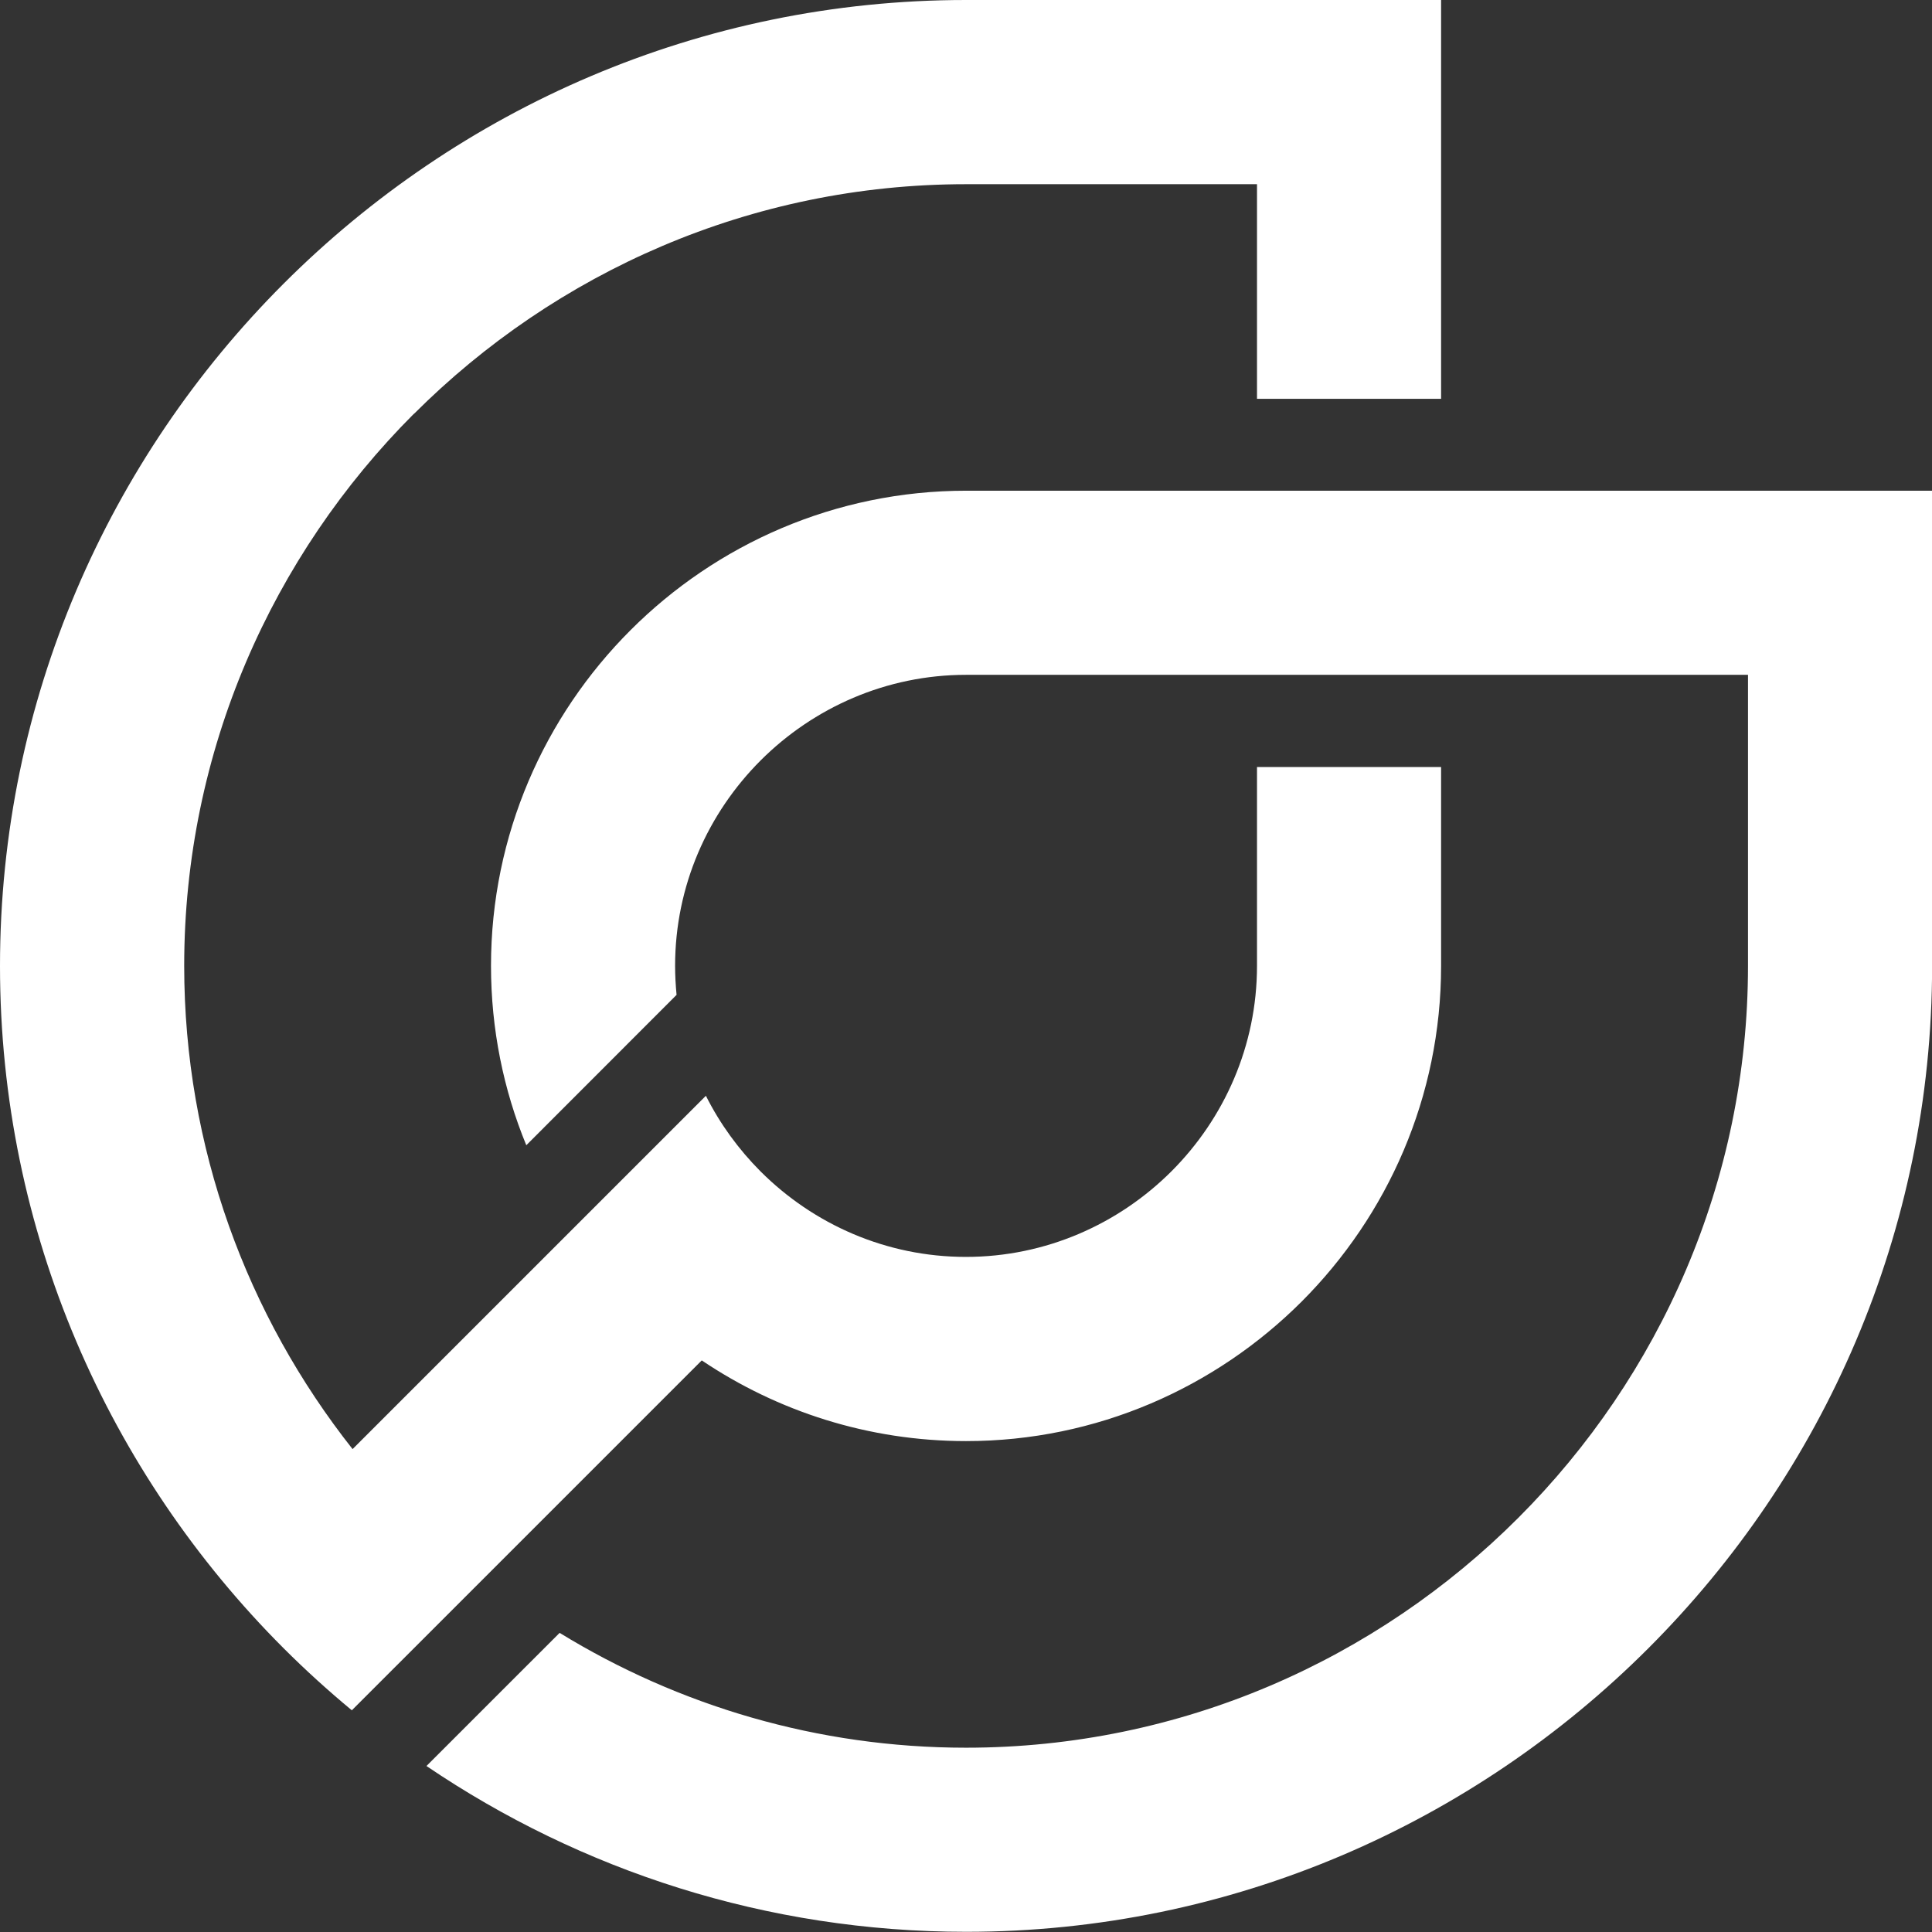
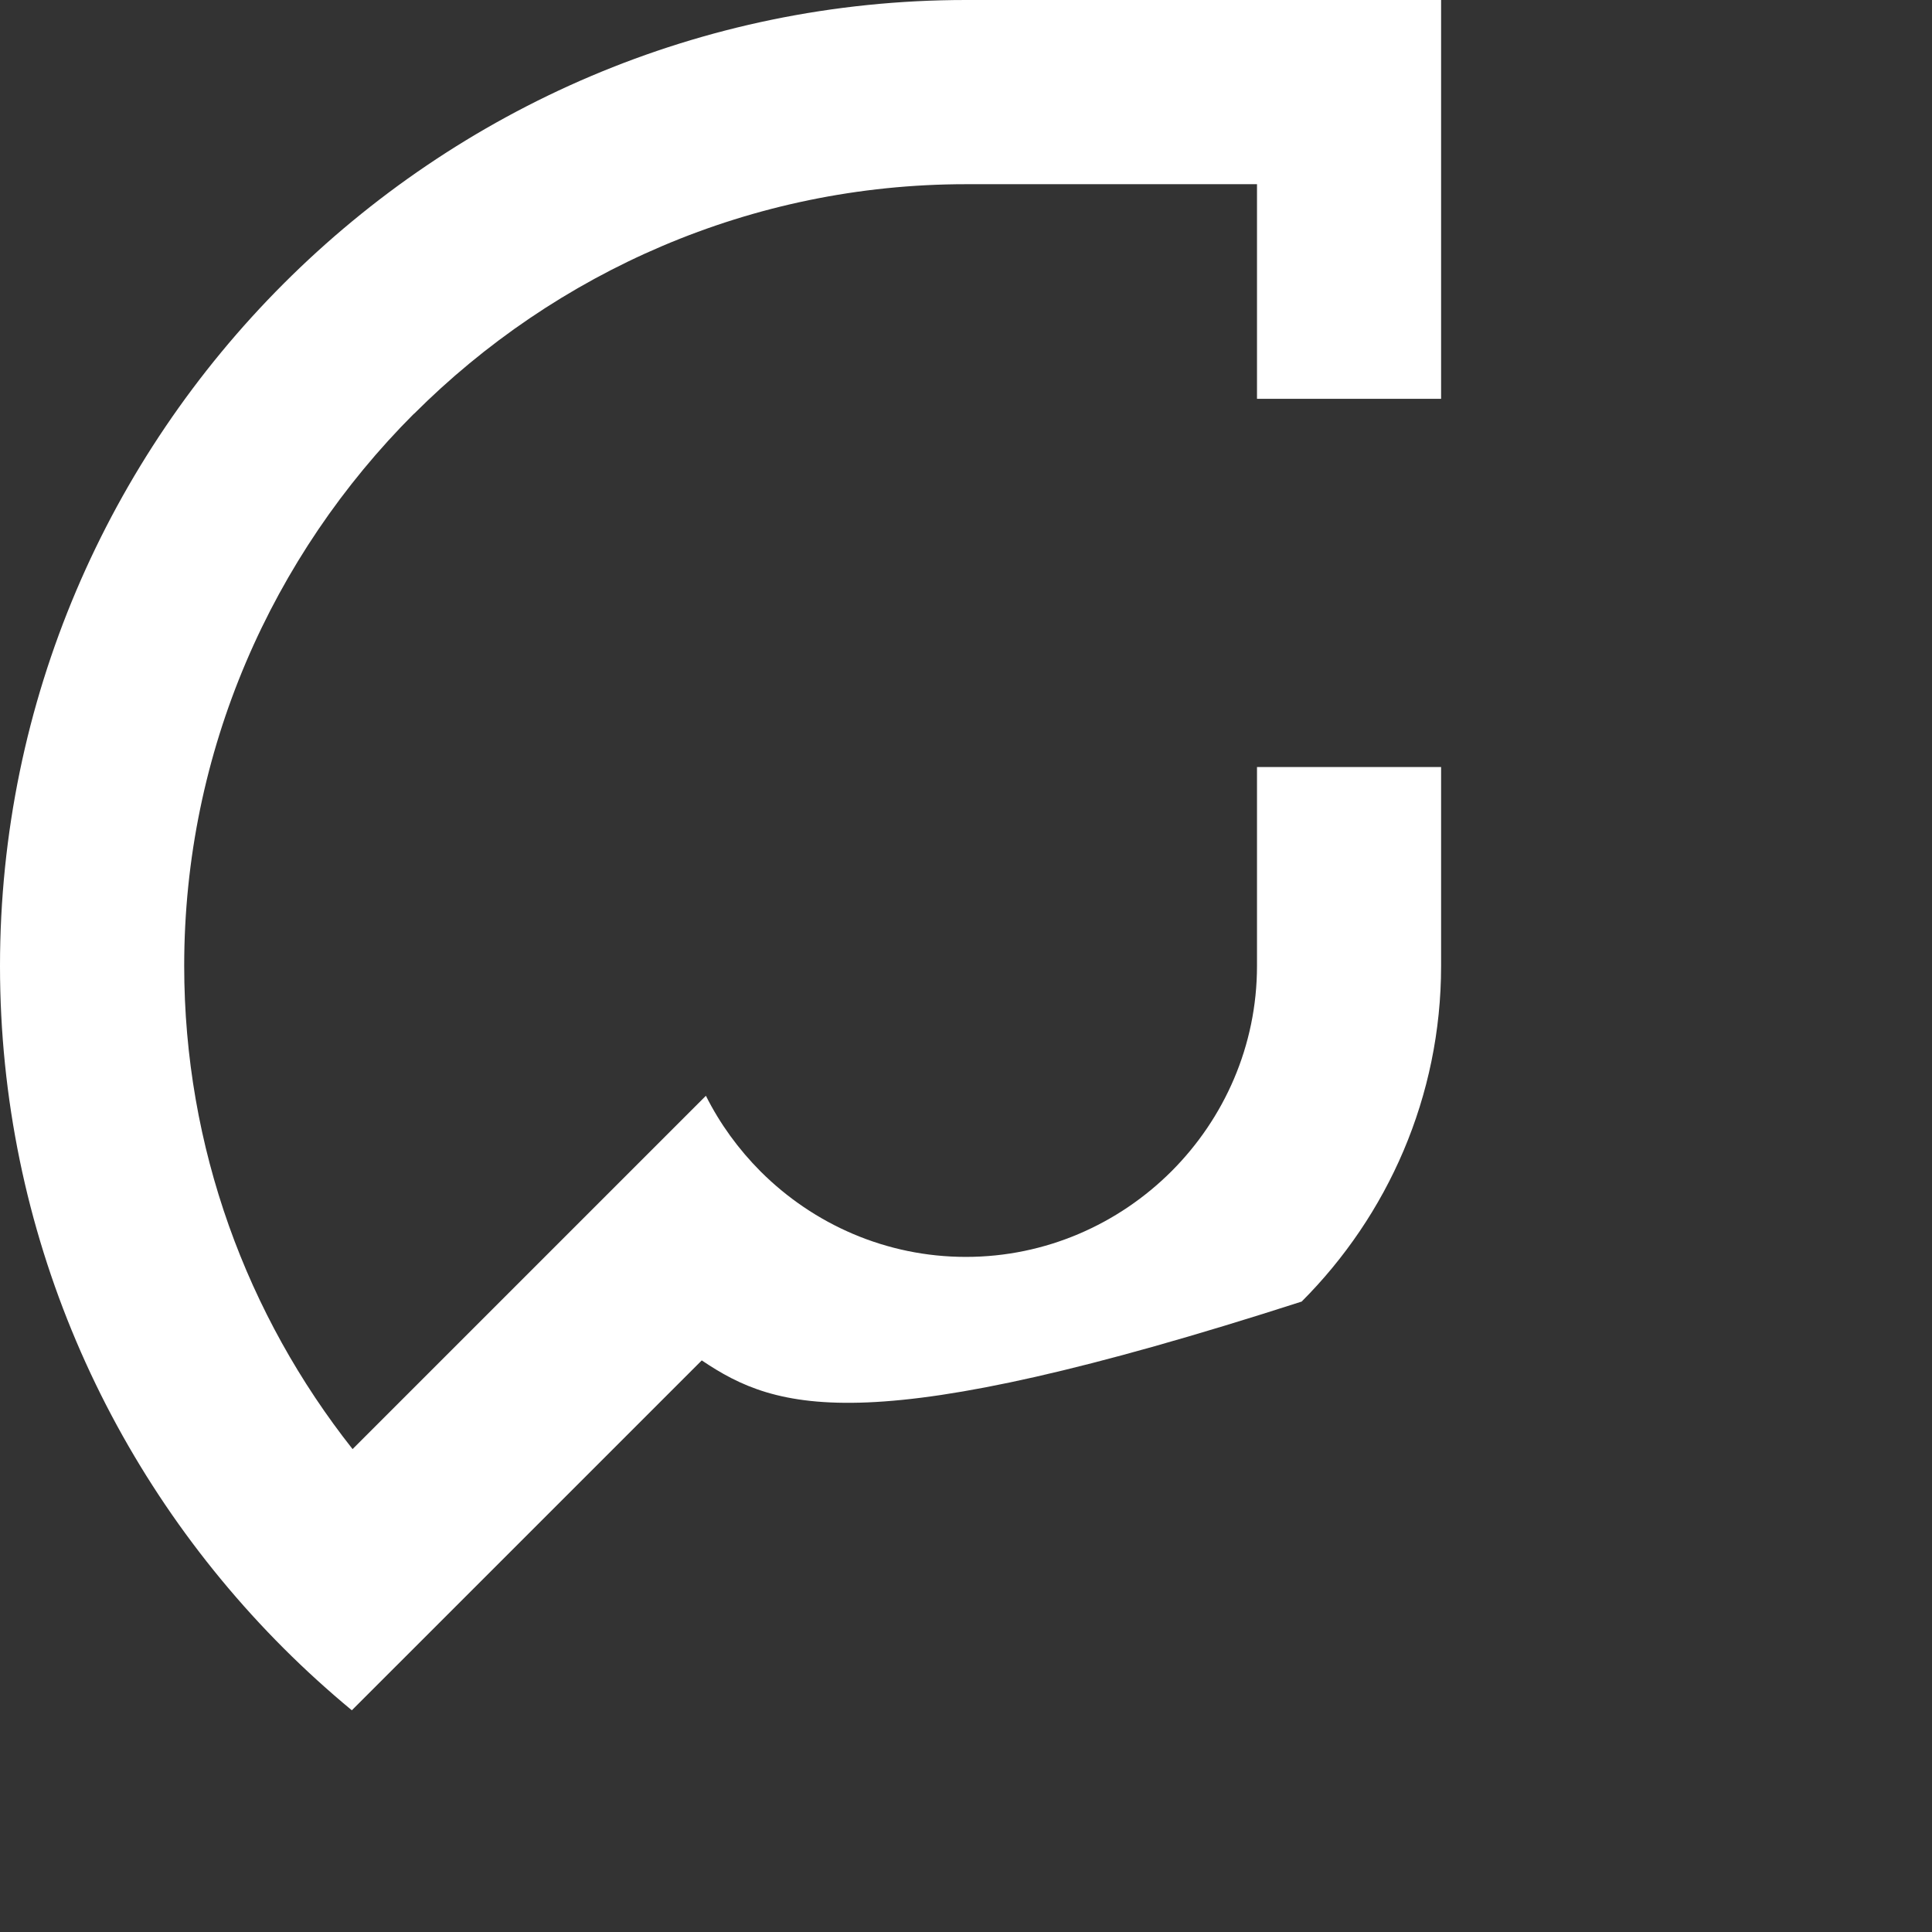
<svg xmlns="http://www.w3.org/2000/svg" width="100" height="100" viewBox="0 0 100 100" fill="none">
  <rect x="0" y="0" width="100" height="100" fill="#333333" stroke="none" />
-   <path d="M28.963 84.515C35.105 88.282 42.317 90.461 50 90.461C61.123 90.461 71.242 85.909 78.582 78.568C85.918 71.232 90.476 61.113 90.476 49.99V34.929H50.01C45.871 34.929 42.108 36.627 39.372 39.358C36.637 42.093 34.943 45.856 34.943 49.99C34.943 50.499 34.972 50.999 35.019 51.494L27.241 59.277C26.061 56.408 25.414 53.273 25.414 49.99C25.414 43.221 28.183 37.069 32.636 32.617C37.089 28.164 43.24 25.399 50.01 25.399L100.005 25.399V49.995C100.005 63.749 94.382 76.251 85.324 85.309C76.266 94.372 63.763 99.99 50.01 99.99C39.681 99.99 30.062 96.822 22.074 91.408L28.968 84.515H28.963Z" fill="white" />
-   <path d="M21.427 21.413C14.091 28.754 9.534 38.868 9.534 49.99C9.534 59.41 12.797 68.102 18.249 75.005C24.348 68.906 30.442 62.812 36.537 56.717C37.264 58.168 38.225 59.486 39.362 60.628C42.098 63.364 45.861 65.057 49.995 65.057C54.13 65.057 57.897 63.359 60.633 60.628C63.368 57.892 65.062 54.129 65.062 49.995V39.7H74.591V49.995C74.591 56.765 71.827 62.911 67.374 67.369C62.916 71.822 56.77 74.591 50 74.591C44.948 74.591 40.238 73.049 36.323 70.414C30.285 76.451 24.248 82.488 18.211 88.525C16.989 87.512 15.809 86.442 14.681 85.314C5.623 76.256 0 63.754 0 50C0 36.246 5.623 23.739 14.681 14.681C23.739 5.623 36.242 0 50 0L74.591 0V20.642H65.062V9.534H50C38.873 9.534 28.763 14.087 21.422 21.427L21.427 21.413Z" fill="white" />
+   <path d="M21.427 21.413C14.091 28.754 9.534 38.868 9.534 49.99C9.534 59.41 12.797 68.102 18.249 75.005C24.348 68.906 30.442 62.812 36.537 56.717C37.264 58.168 38.225 59.486 39.362 60.628C42.098 63.364 45.861 65.057 49.995 65.057C54.13 65.057 57.897 63.359 60.633 60.628C63.368 57.892 65.062 54.129 65.062 49.995V39.7H74.591V49.995C74.591 56.765 71.827 62.911 67.374 67.369C44.948 74.591 40.238 73.049 36.323 70.414C30.285 76.451 24.248 82.488 18.211 88.525C16.989 87.512 15.809 86.442 14.681 85.314C5.623 76.256 0 63.754 0 50C0 36.246 5.623 23.739 14.681 14.681C23.739 5.623 36.242 0 50 0L74.591 0V20.642H65.062V9.534H50C38.873 9.534 28.763 14.087 21.422 21.427L21.427 21.413Z" fill="white" />
</svg>